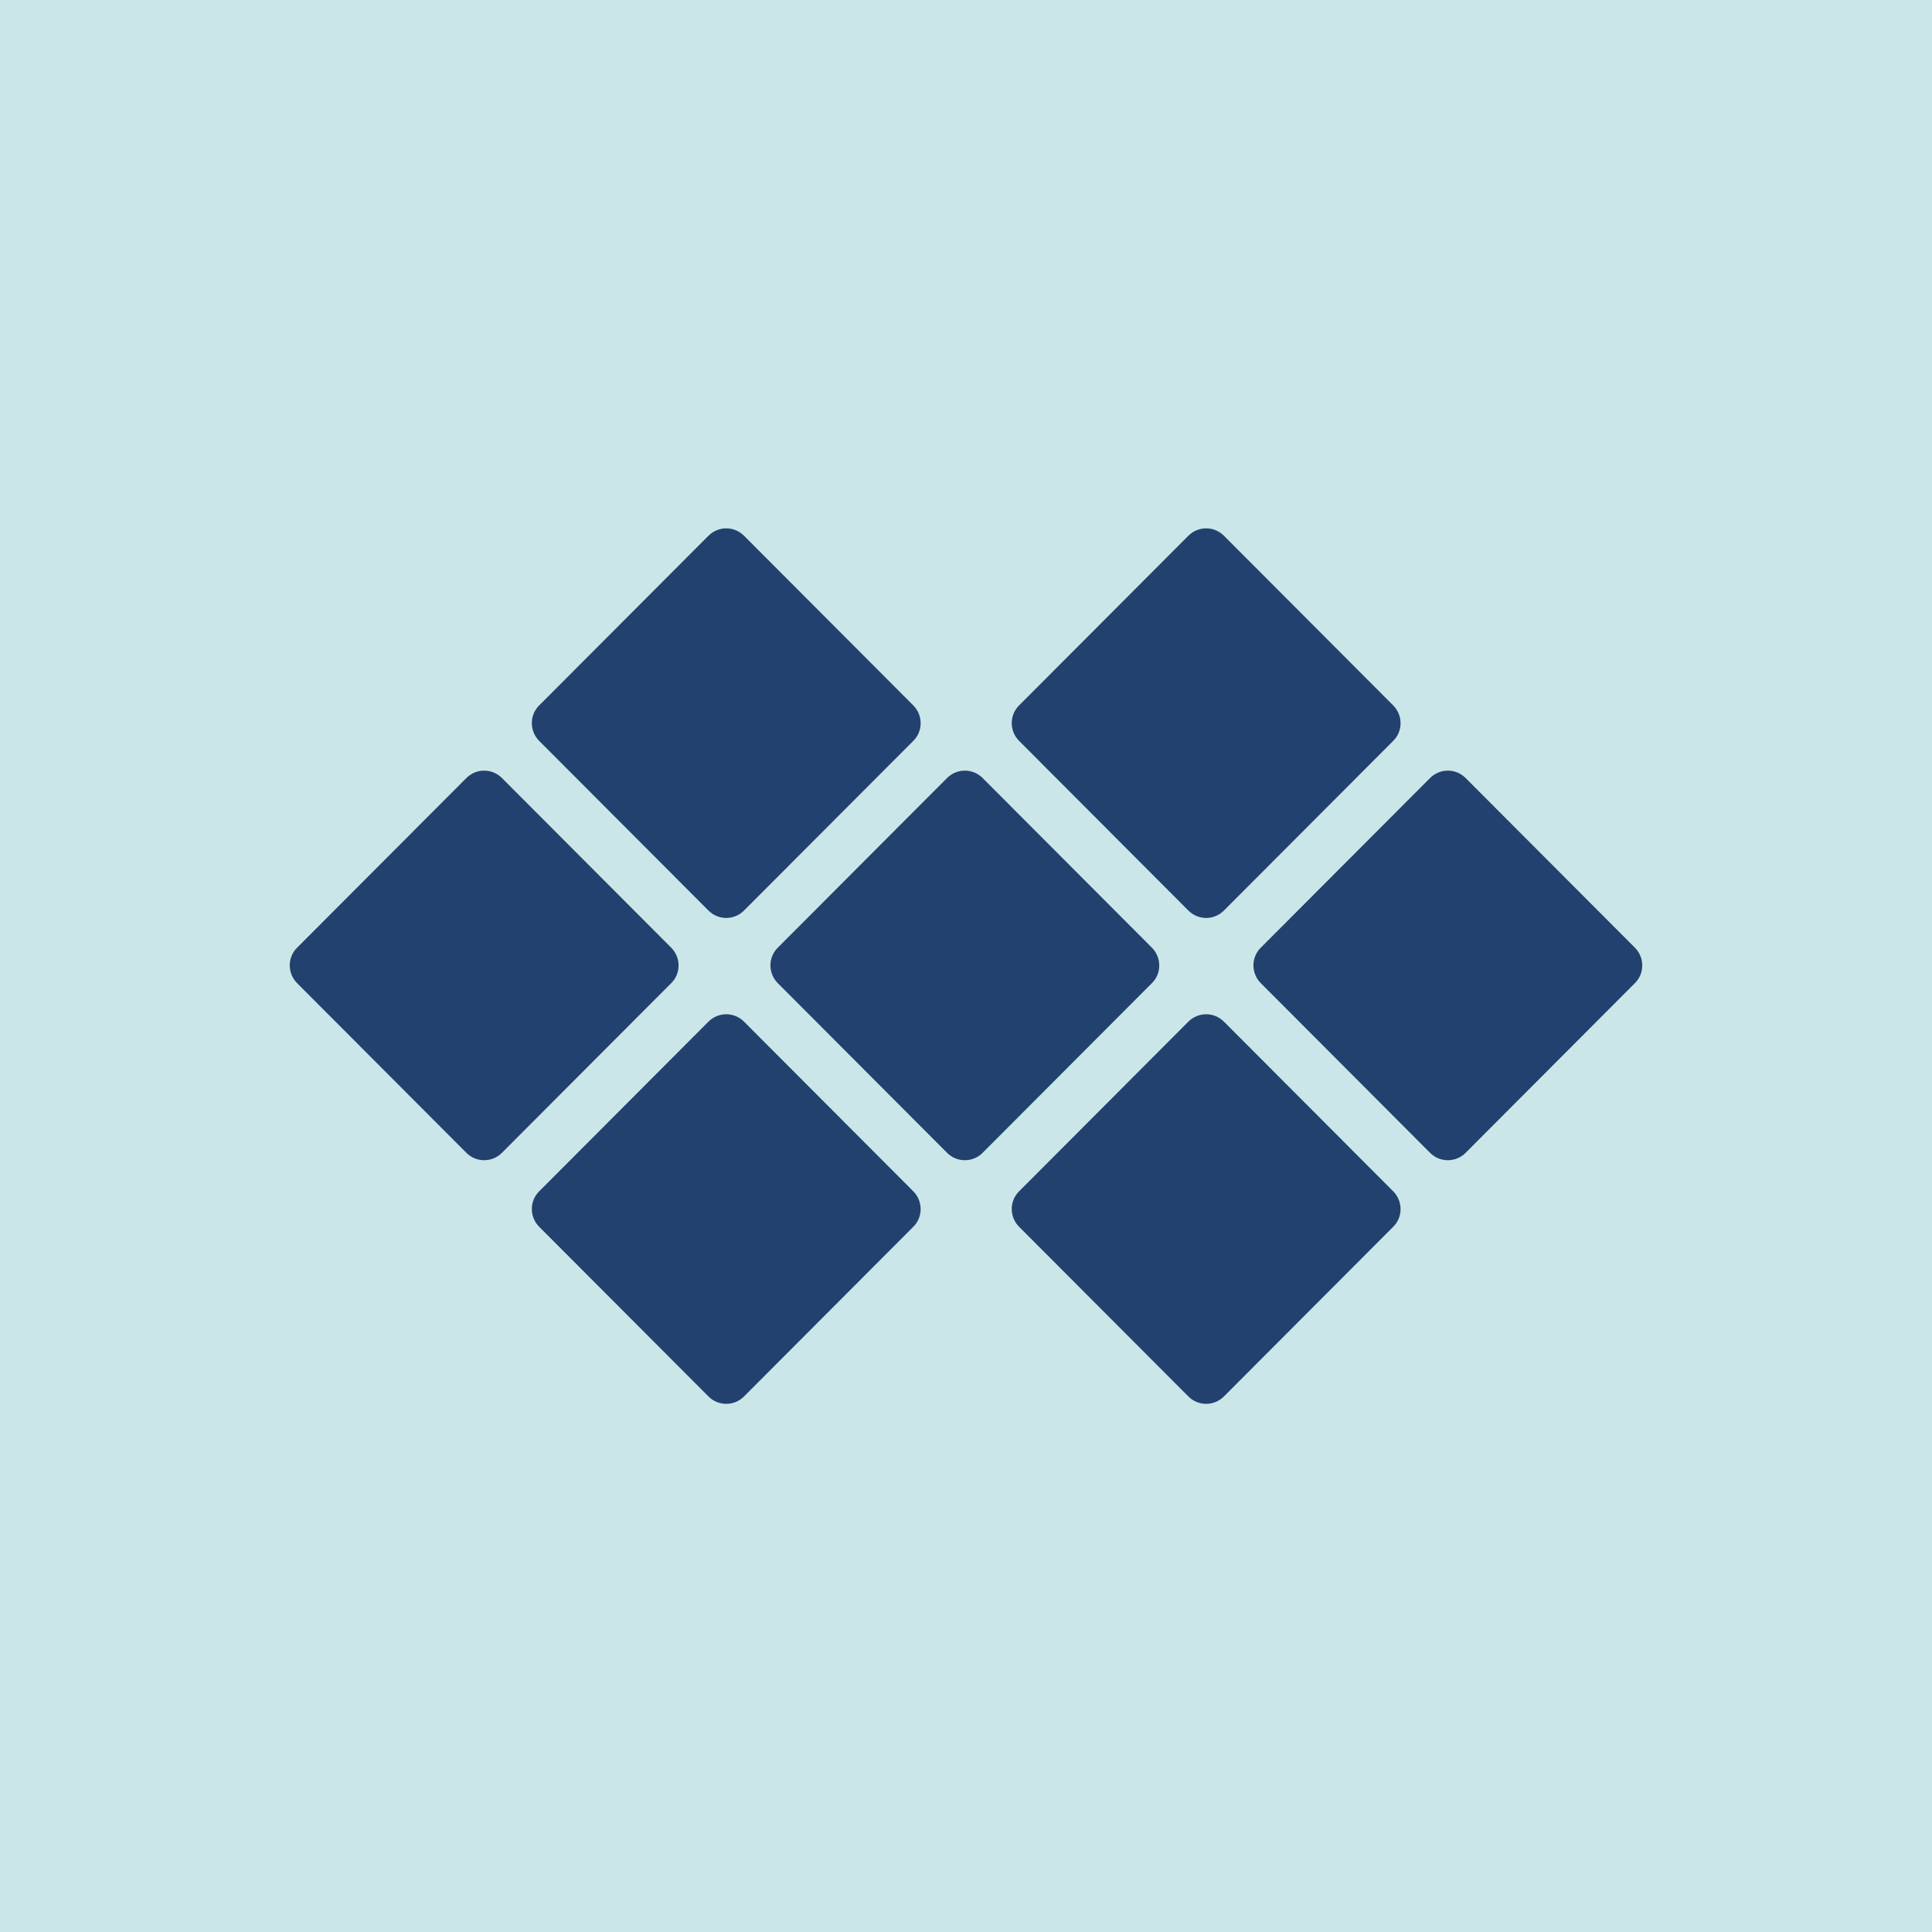
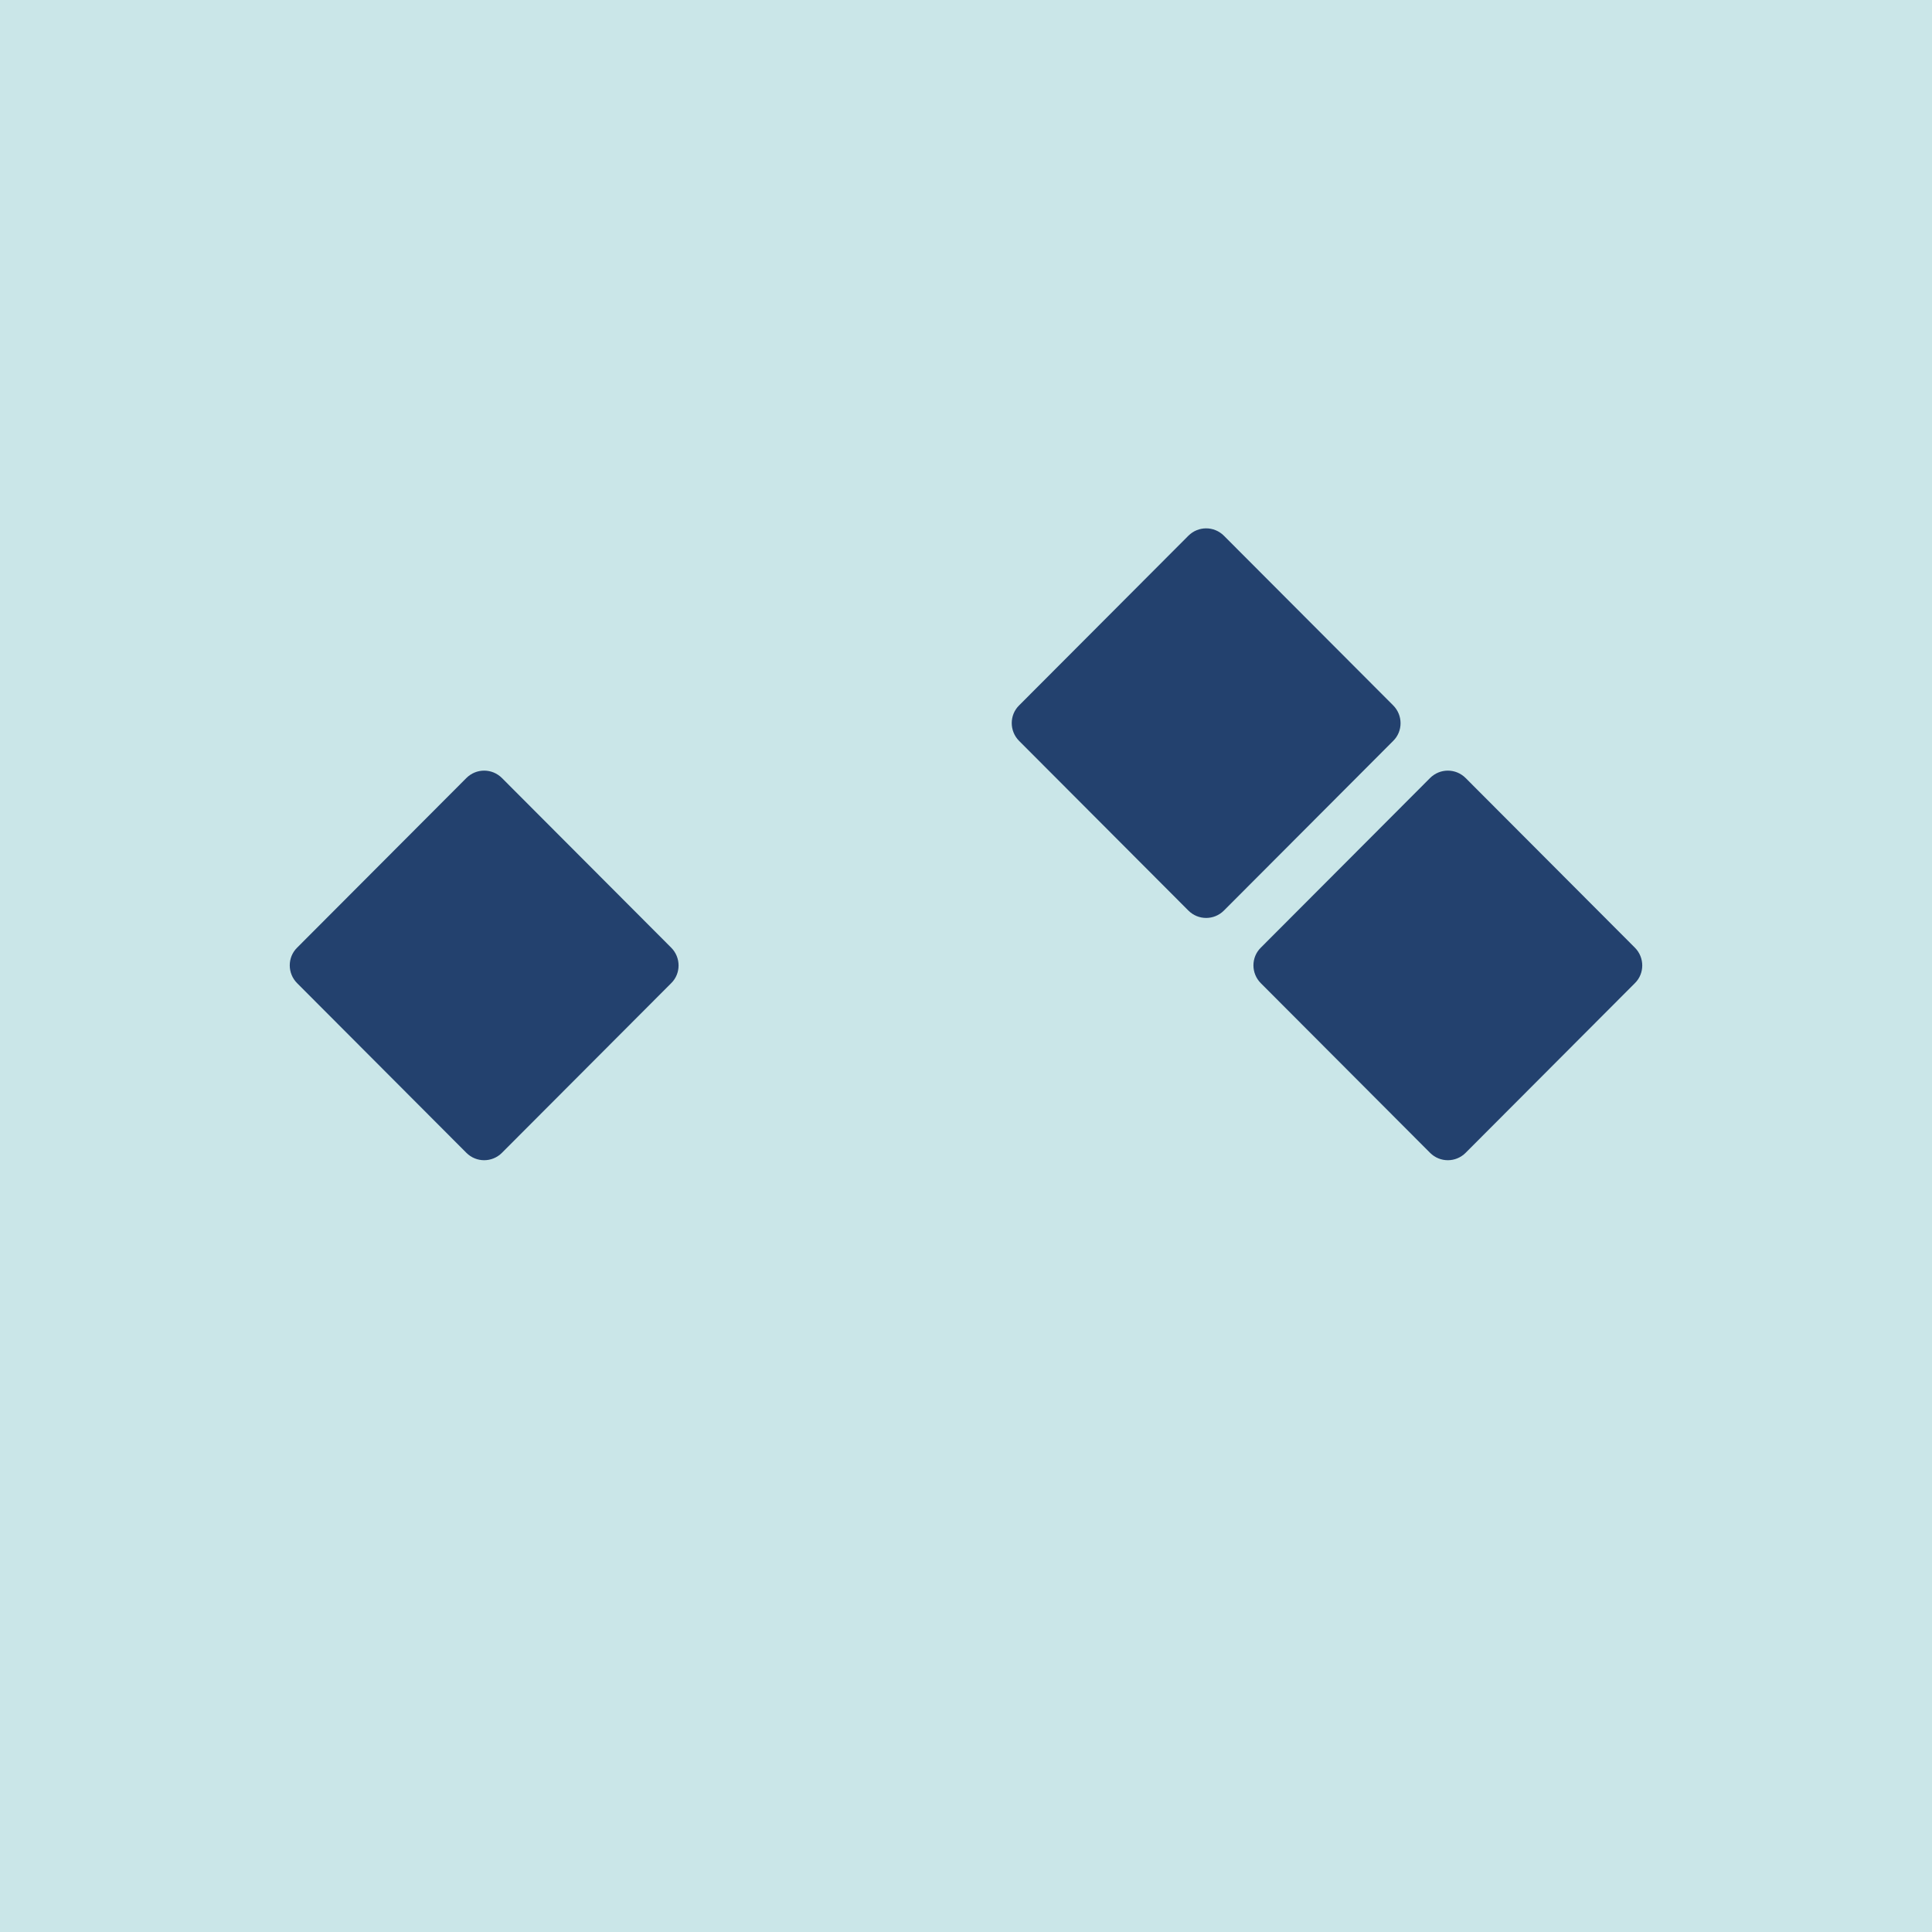
<svg xmlns="http://www.w3.org/2000/svg" id="Ample" viewBox="0 0 100 100">
  <defs>
    <style>.cls-1{fill:#cae6e8;}.cls-2{fill:#23416e;}</style>
  </defs>
  <rect class="cls-1" width="100" height="100" />
  <path class="cls-2" d="M24.14,59.67l-8.76-8.78c-.51-.51-.51-1.34,0-1.84l8.76-8.78c.51-.51,1.33-.51,1.84,0l8.76,8.78c.51.51.51,1.34,0,1.84l-8.76,8.78c-.51.51-1.33.51-1.84,0Z" />
-   <path class="cls-2" d="M36.67,47.13l-8.76-8.78c-.51-.51-.51-1.34,0-1.84l8.76-8.78c.51-.51,1.33-.51,1.84,0l8.76,8.78c.51.51.51,1.34,0,1.84l-8.76,8.78c-.51.51-1.33.51-1.84,0Z" />
-   <path class="cls-2" d="M49.02,59.67l-8.76-8.78c-.51-.51-.51-1.34,0-1.84l8.76-8.78c.51-.51,1.33-.51,1.84,0l8.76,8.78c.51.51.51,1.34,0,1.84l-8.76,8.78c-.51.51-1.33.51-1.84,0Z" />
-   <path class="cls-2" d="M36.67,72.28l-8.76-8.78c-.51-.51-.51-1.34,0-1.84l8.76-8.78c.51-.51,1.33-.51,1.84,0l8.76,8.78c.51.51.51,1.34,0,1.84l-8.76,8.78c-.51.51-1.33.51-1.84,0Z" />
  <path class="cls-2" d="M61.51,47.13l-8.76-8.78c-.51-.51-.51-1.34,0-1.84l8.76-8.78c.51-.51,1.33-.51,1.84,0l8.76,8.78c.51.51.51,1.34,0,1.84l-8.76,8.78c-.51.51-1.33.51-1.84,0Z" />
-   <path class="cls-2" d="M61.51,72.28l-8.76-8.78c-.51-.51-.51-1.34,0-1.84l8.76-8.78c.51-.51,1.33-.51,1.84,0l8.76,8.78c.51.51.51,1.34,0,1.84l-8.76,8.78c-.51.51-1.33.51-1.84,0Z" />
  <path class="cls-2" d="M74.02,59.67l-8.76-8.78c-.51-.51-.51-1.34,0-1.84l8.76-8.78c.51-.51,1.33-.51,1.84,0l8.76,8.78c.51.51.51,1.34,0,1.84l-8.76,8.78c-.51.51-1.33.51-1.84,0Z" />
</svg>